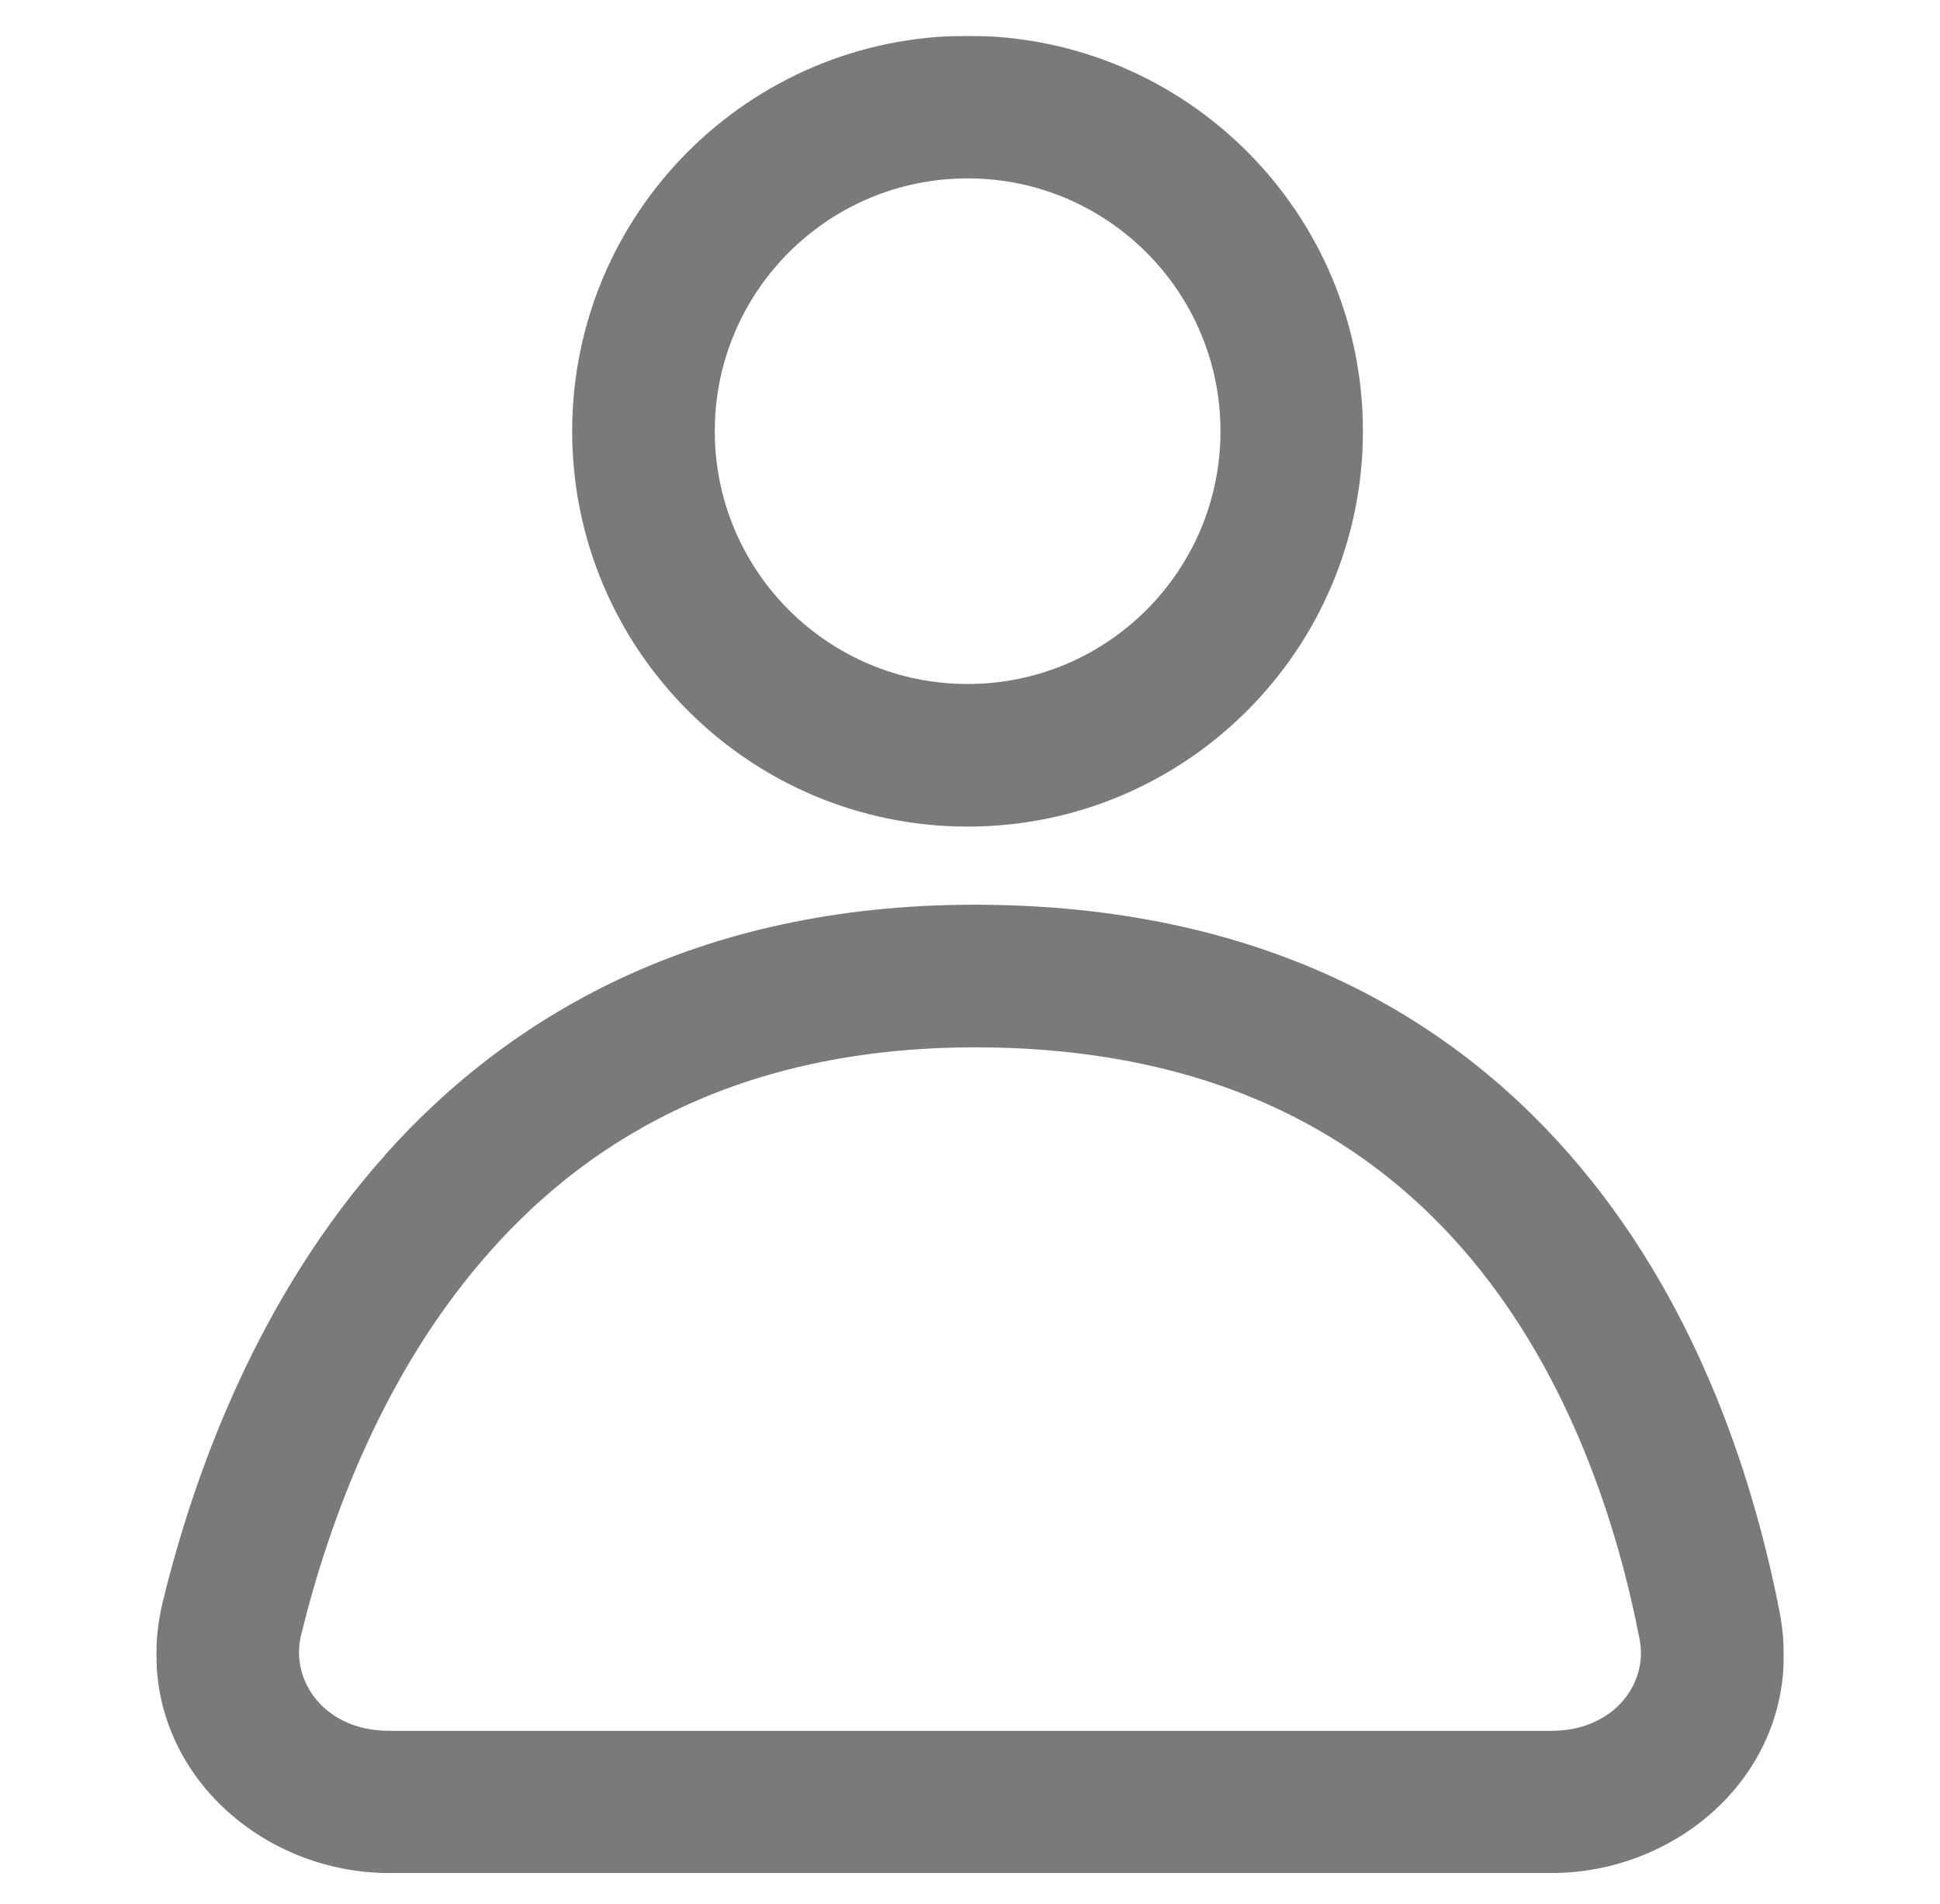
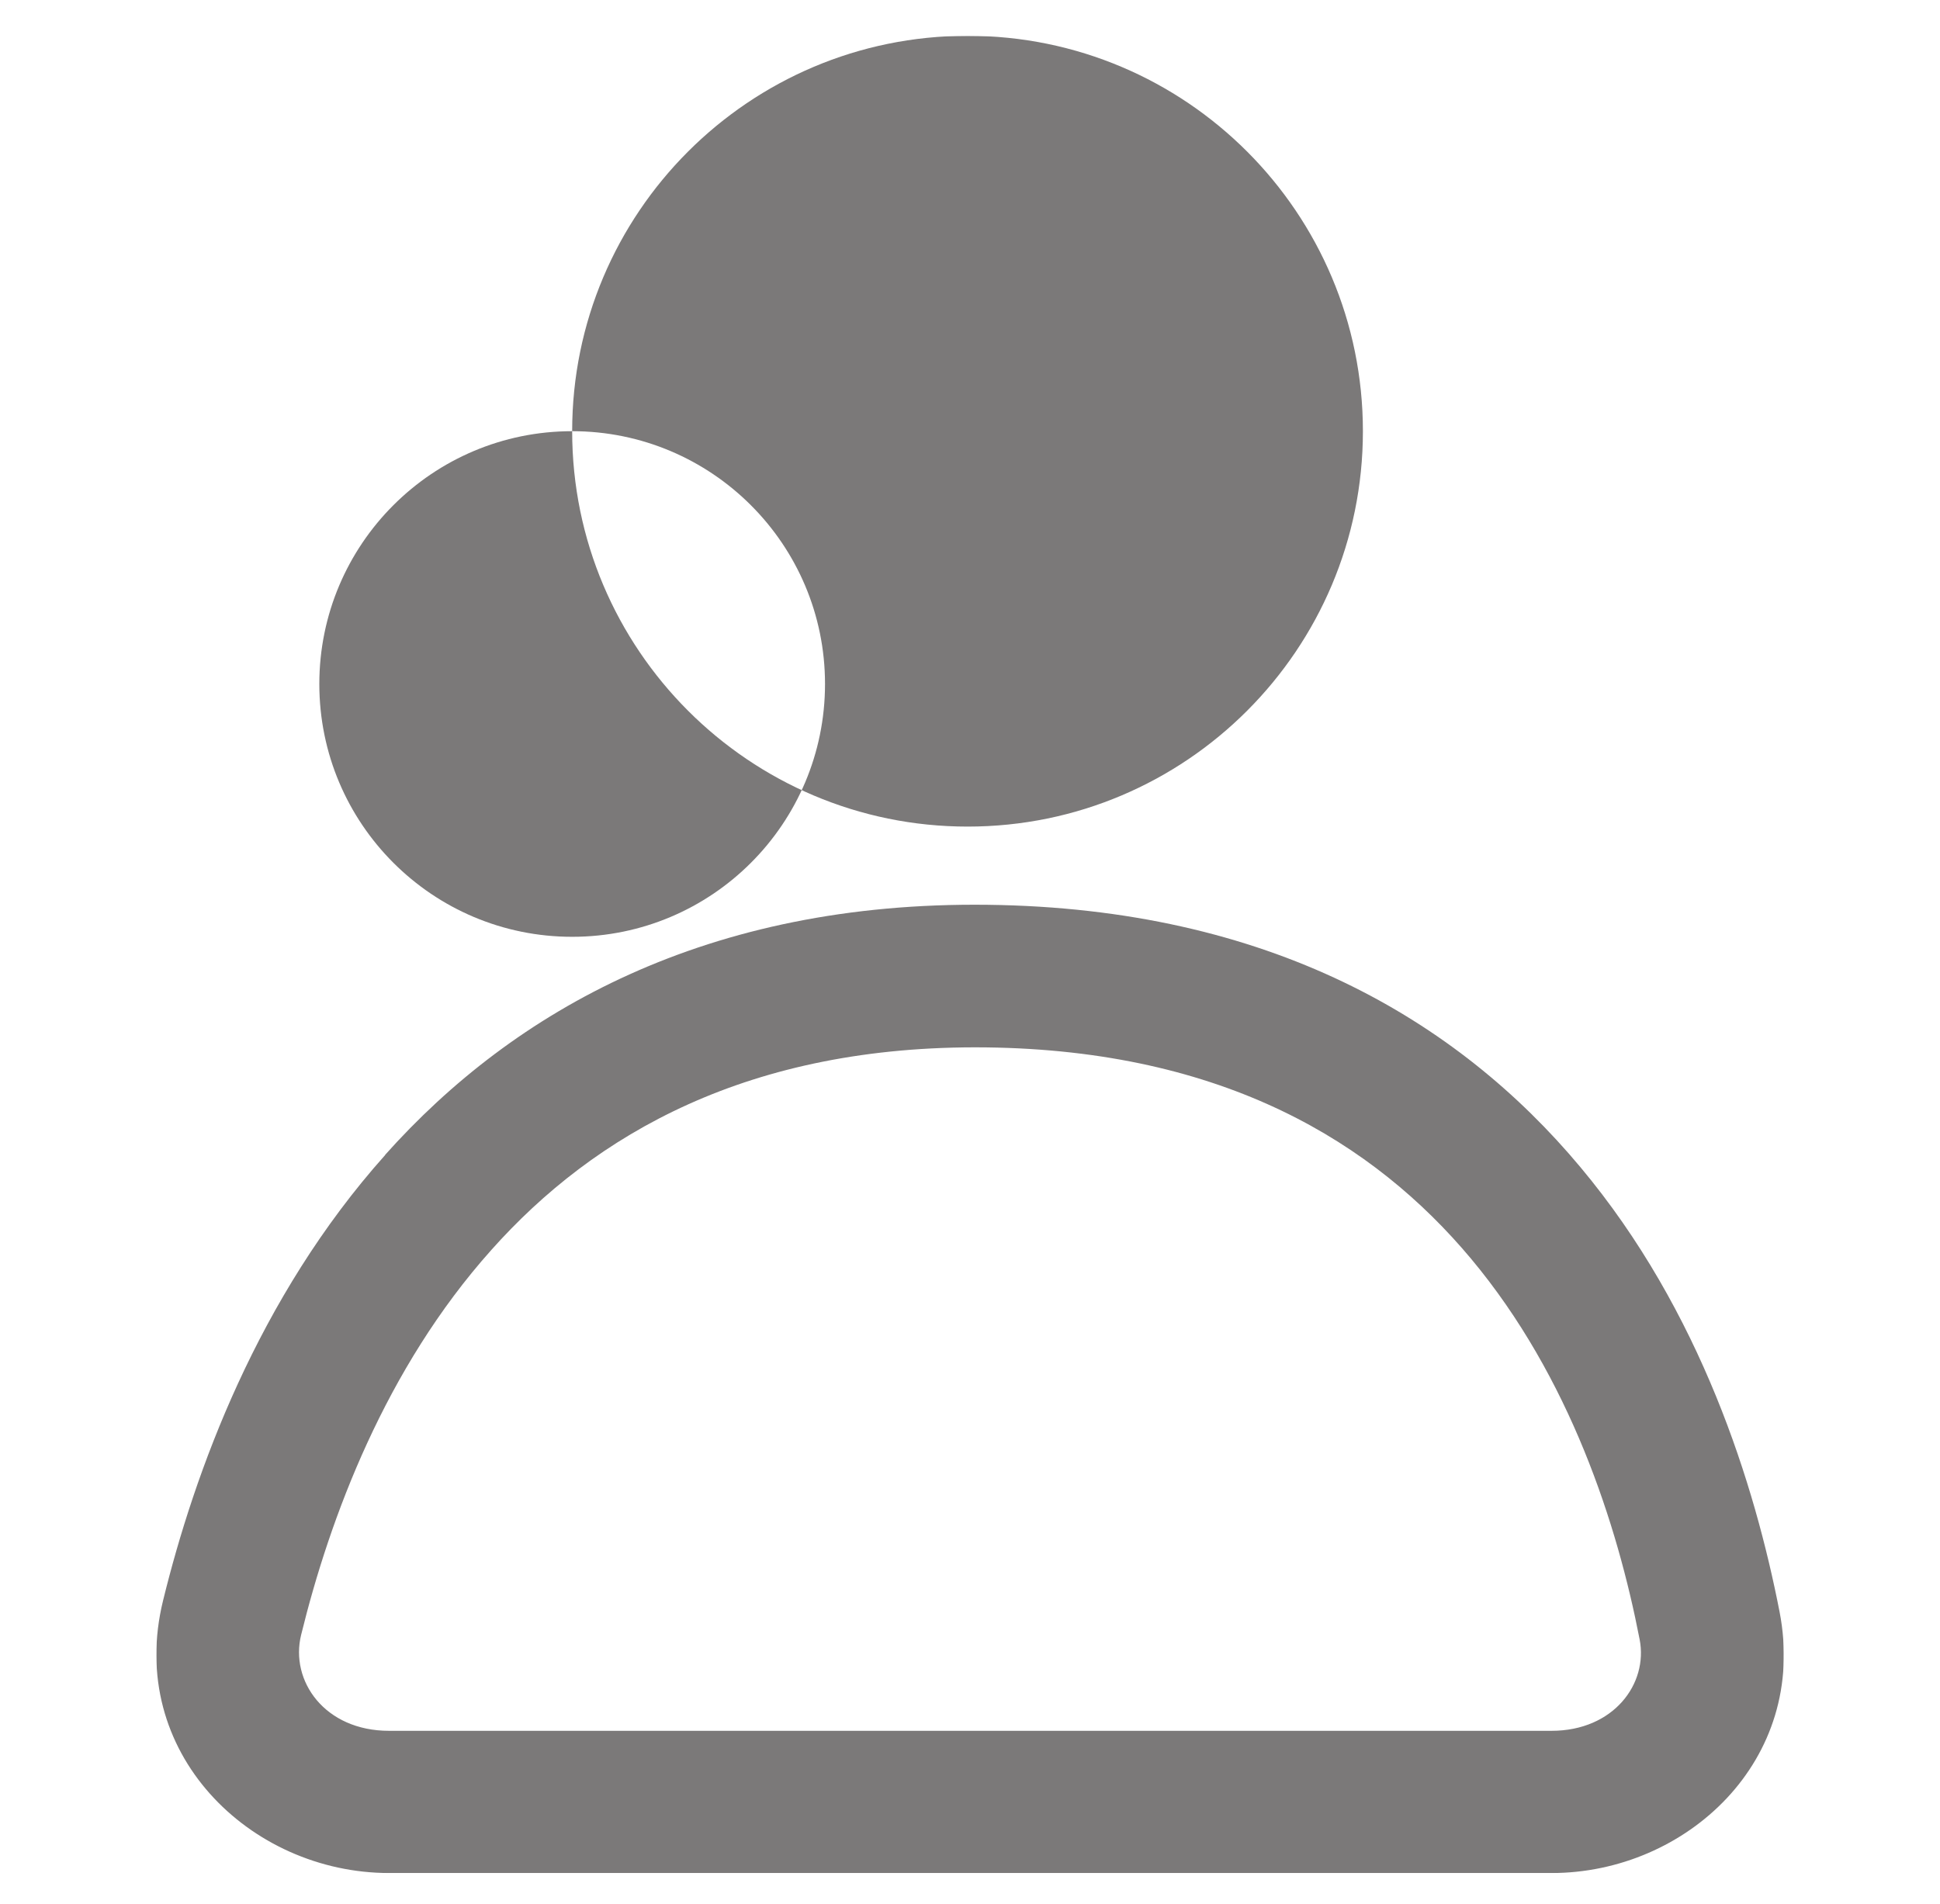
<svg xmlns="http://www.w3.org/2000/svg" id="Layer_1" data-name="Layer 1" viewBox="0 0 102.43 100.53">
  <defs>
    <style>
      .cls-1 {
        clip-path: url(#clippath-6);
      }

      .cls-2 {
        clip-path: url(#clippath-7);
      }

      .cls-3 {
        fill: #231f20;
      }

      .cls-4 {
        fill: none;
      }

      .cls-5 {
        clip-path: url(#clippath-8);
      }

      .cls-6 {
        opacity: .6;
      }
    </style>
    <clipPath id="clippath">
-       <rect class="cls-4" x="-117.81" y="5.34" width="96.36" height="91.3" />
-     </clipPath>
+       </clipPath>
    <clipPath id="clippath-1">
      <rect class="cls-4" x="-117.81" y="5.33" width="96.36" height="91.31" />
    </clipPath>
    <clipPath id="clippath-3">
      <rect class="cls-4" x="-119.27" y="120.15" width="97" height="86.2" />
    </clipPath>
    <clipPath id="clippath-4">
-       <rect class="cls-4" x="-119.27" y="120.15" width="97" height="86.2" />
-     </clipPath>
+       </clipPath>
    <clipPath id="clippath-6">
      <rect class="cls-4" x="8.25" y="1.9" width="85.93" height="97.03" />
    </clipPath>
    <clipPath id="clippath-7">
      <rect class="cls-4" x="8.25" y="1.89" width="85.93" height="97.03" />
    </clipPath>
    <clipPath id="clippath-8">
      <rect class="cls-4" x="-195.14" y="-177.57" width="492.72" height="288.46" />
    </clipPath>
    <clipPath id="clippath-9">
      <rect class="cls-4" x="3.1" y="119.05" width="96.31" height="96.21" />
    </clipPath>
    <clipPath id="clippath-10">
-       <rect class="cls-4" x="3.1" y="119.06" width="96.31" height="96.2" />
-     </clipPath>
+       </clipPath>
  </defs>
  <g class="cls-1">
    <g class="cls-2">
      <g class="cls-6">
        <g class="cls-5">
-           <path class="cls-3" d="M30.21,22.77c0-11.52,9.34-20.88,20.88-20.88s20.87,9.36,20.87,20.88-9.34,20.88-20.87,20.88-20.88-9.36-20.88-20.88M51.09,9.42c-7.38,0-13.35,5.98-13.35,13.35s5.97,13.35,13.35,13.35,13.35-5.98,13.35-13.35-5.98-13.35-13.35-13.35" />
+           <path class="cls-3" d="M30.21,22.77c0-11.52,9.34-20.88,20.88-20.88s20.87,9.36,20.87,20.88-9.34,20.88-20.87,20.88-20.88-9.36-20.88-20.88c-7.38,0-13.35,5.98-13.35,13.35s5.97,13.35,13.35,13.35,13.35-5.98,13.35-13.35-5.98-13.35-13.35-13.35" />
          <path class="cls-3" d="M20.33,60.99c6.84-7.66,17.04-13.39,31.81-13.21,14.86.18,24.81,6.08,31.3,13.85,6.38,7.62,9.22,16.82,10.52,23.49,1.52,7.84-4.93,13.79-12.04,13.79H20.55c-7.36,0-13.91-6.38-11.94-14.39,1.66-6.77,5-16,11.73-23.53ZM25.94,66.01c-5.59,6.25-8.52,14.13-10.04,20.32-.6,2.43,1.24,5.07,4.64,5.07h61.38c3.27,0,5.11-2.48,4.65-4.83-1.17-6.04-3.67-13.84-8.9-20.1-5.11-6.11-13.01-11.01-25.62-11.16-12.51-.14-20.66,4.58-26.12,10.71Z" />
        </g>
      </g>
    </g>
  </g>
</svg>